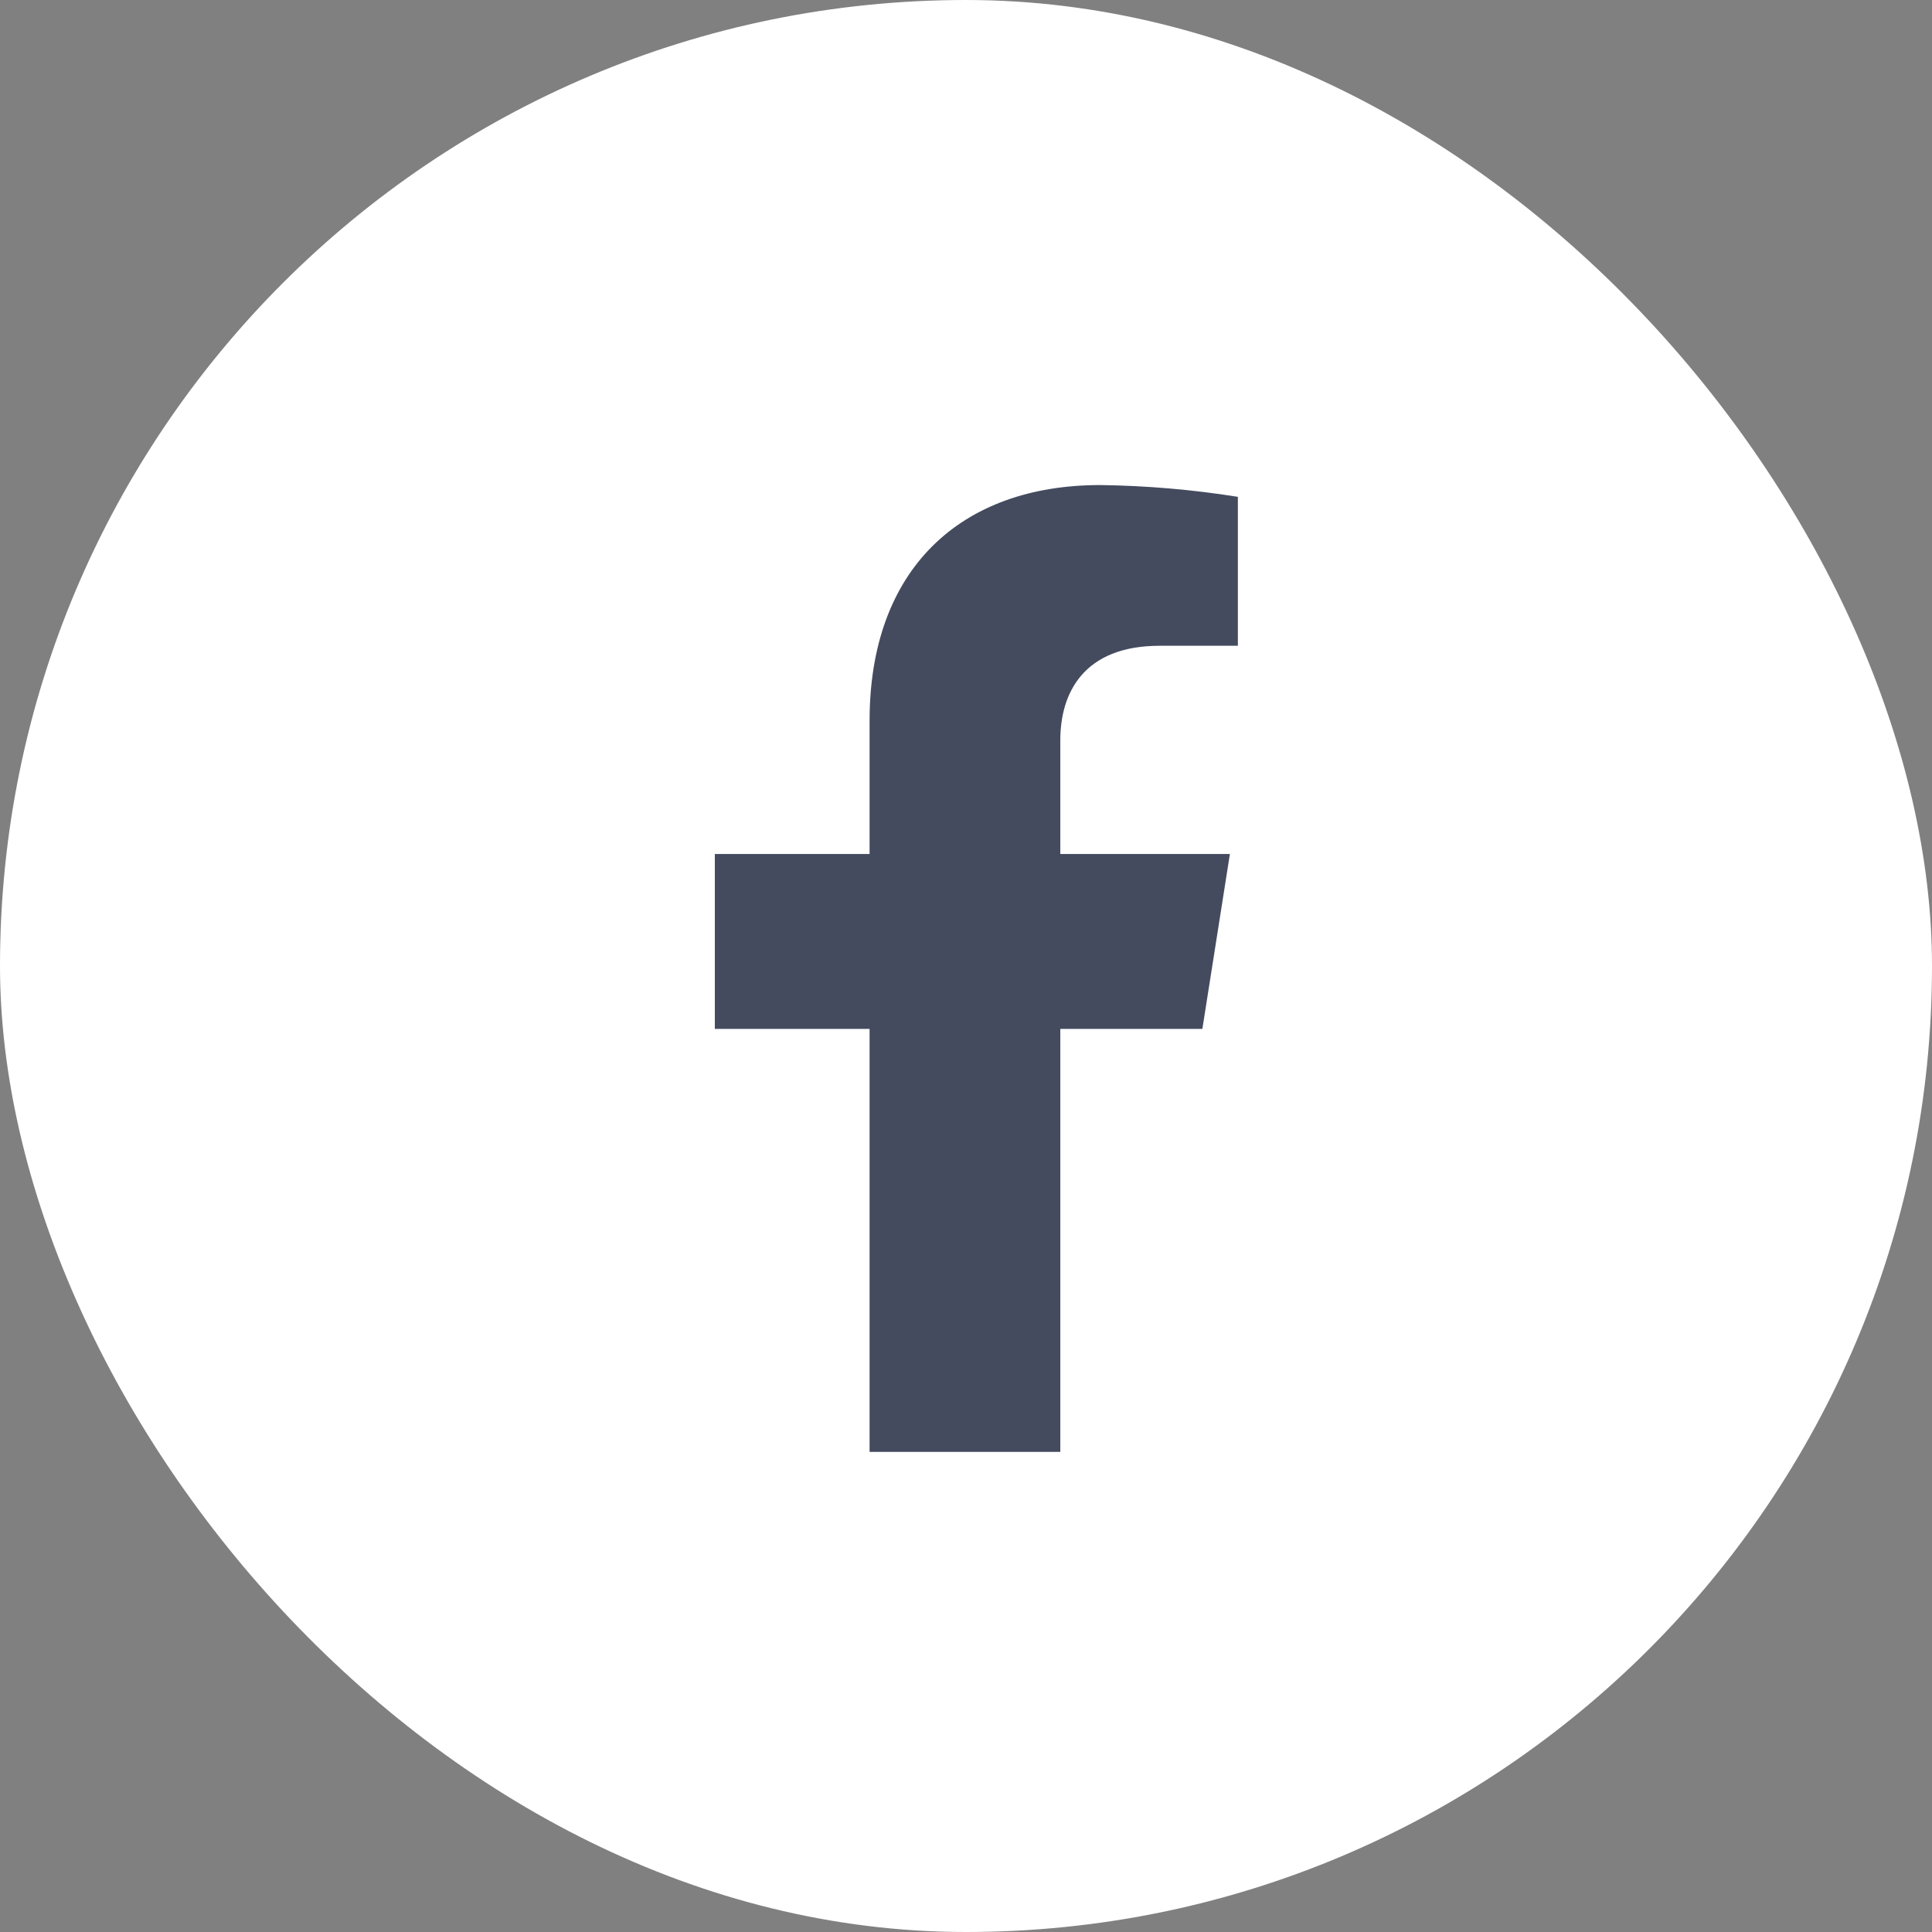
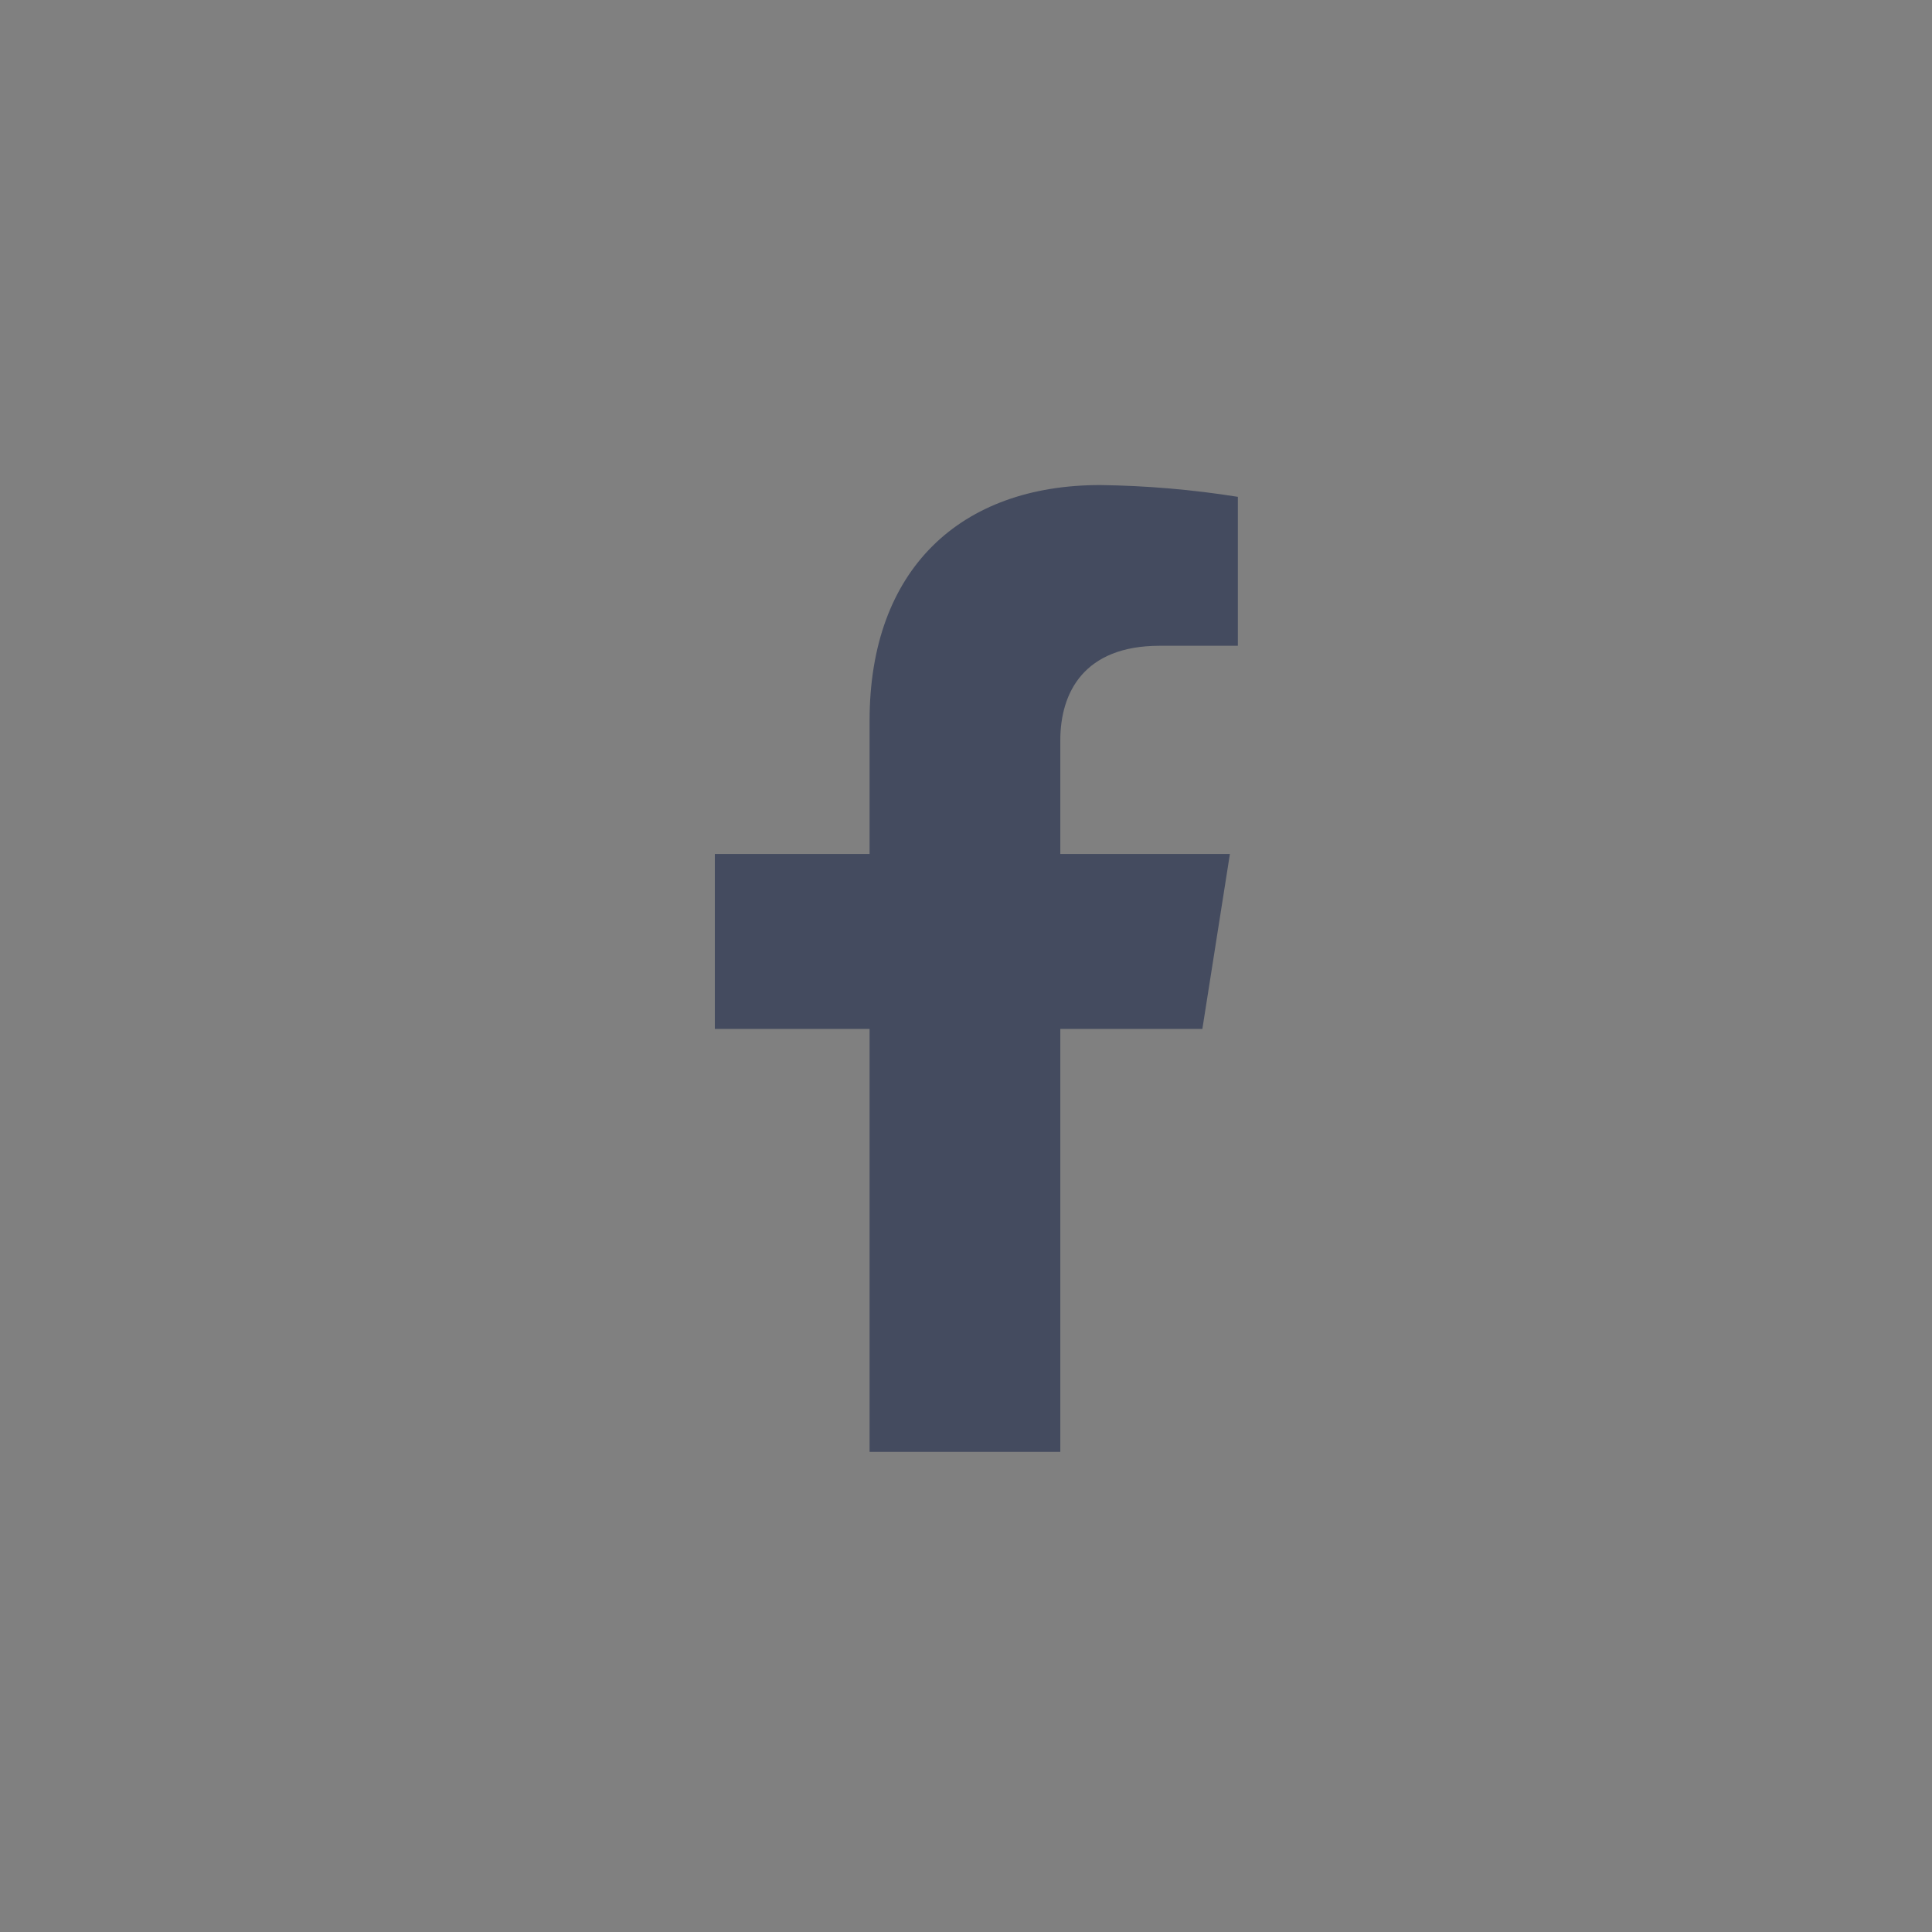
<svg xmlns="http://www.w3.org/2000/svg" width="32" height="32" viewBox="0 0 32 32" fill="none">
  <rect x="0" y="0" width="32" height="32" fill="#808080" stroke="none" />
-   <rect width="32" height="32" rx="16" fill="white" />
  <path d="M19.915 17.042L20.371 14.145H17.562V12.262C17.562 11.47 17.954 10.696 19.208 10.696H20.503V8.229C19.749 8.109 18.987 8.044 18.223 8.034C15.912 8.034 14.403 9.424 14.403 11.936V14.145H11.84V17.042H14.403V24.048H17.562V17.042H19.915Z" fill="#444B5F" />
</svg>